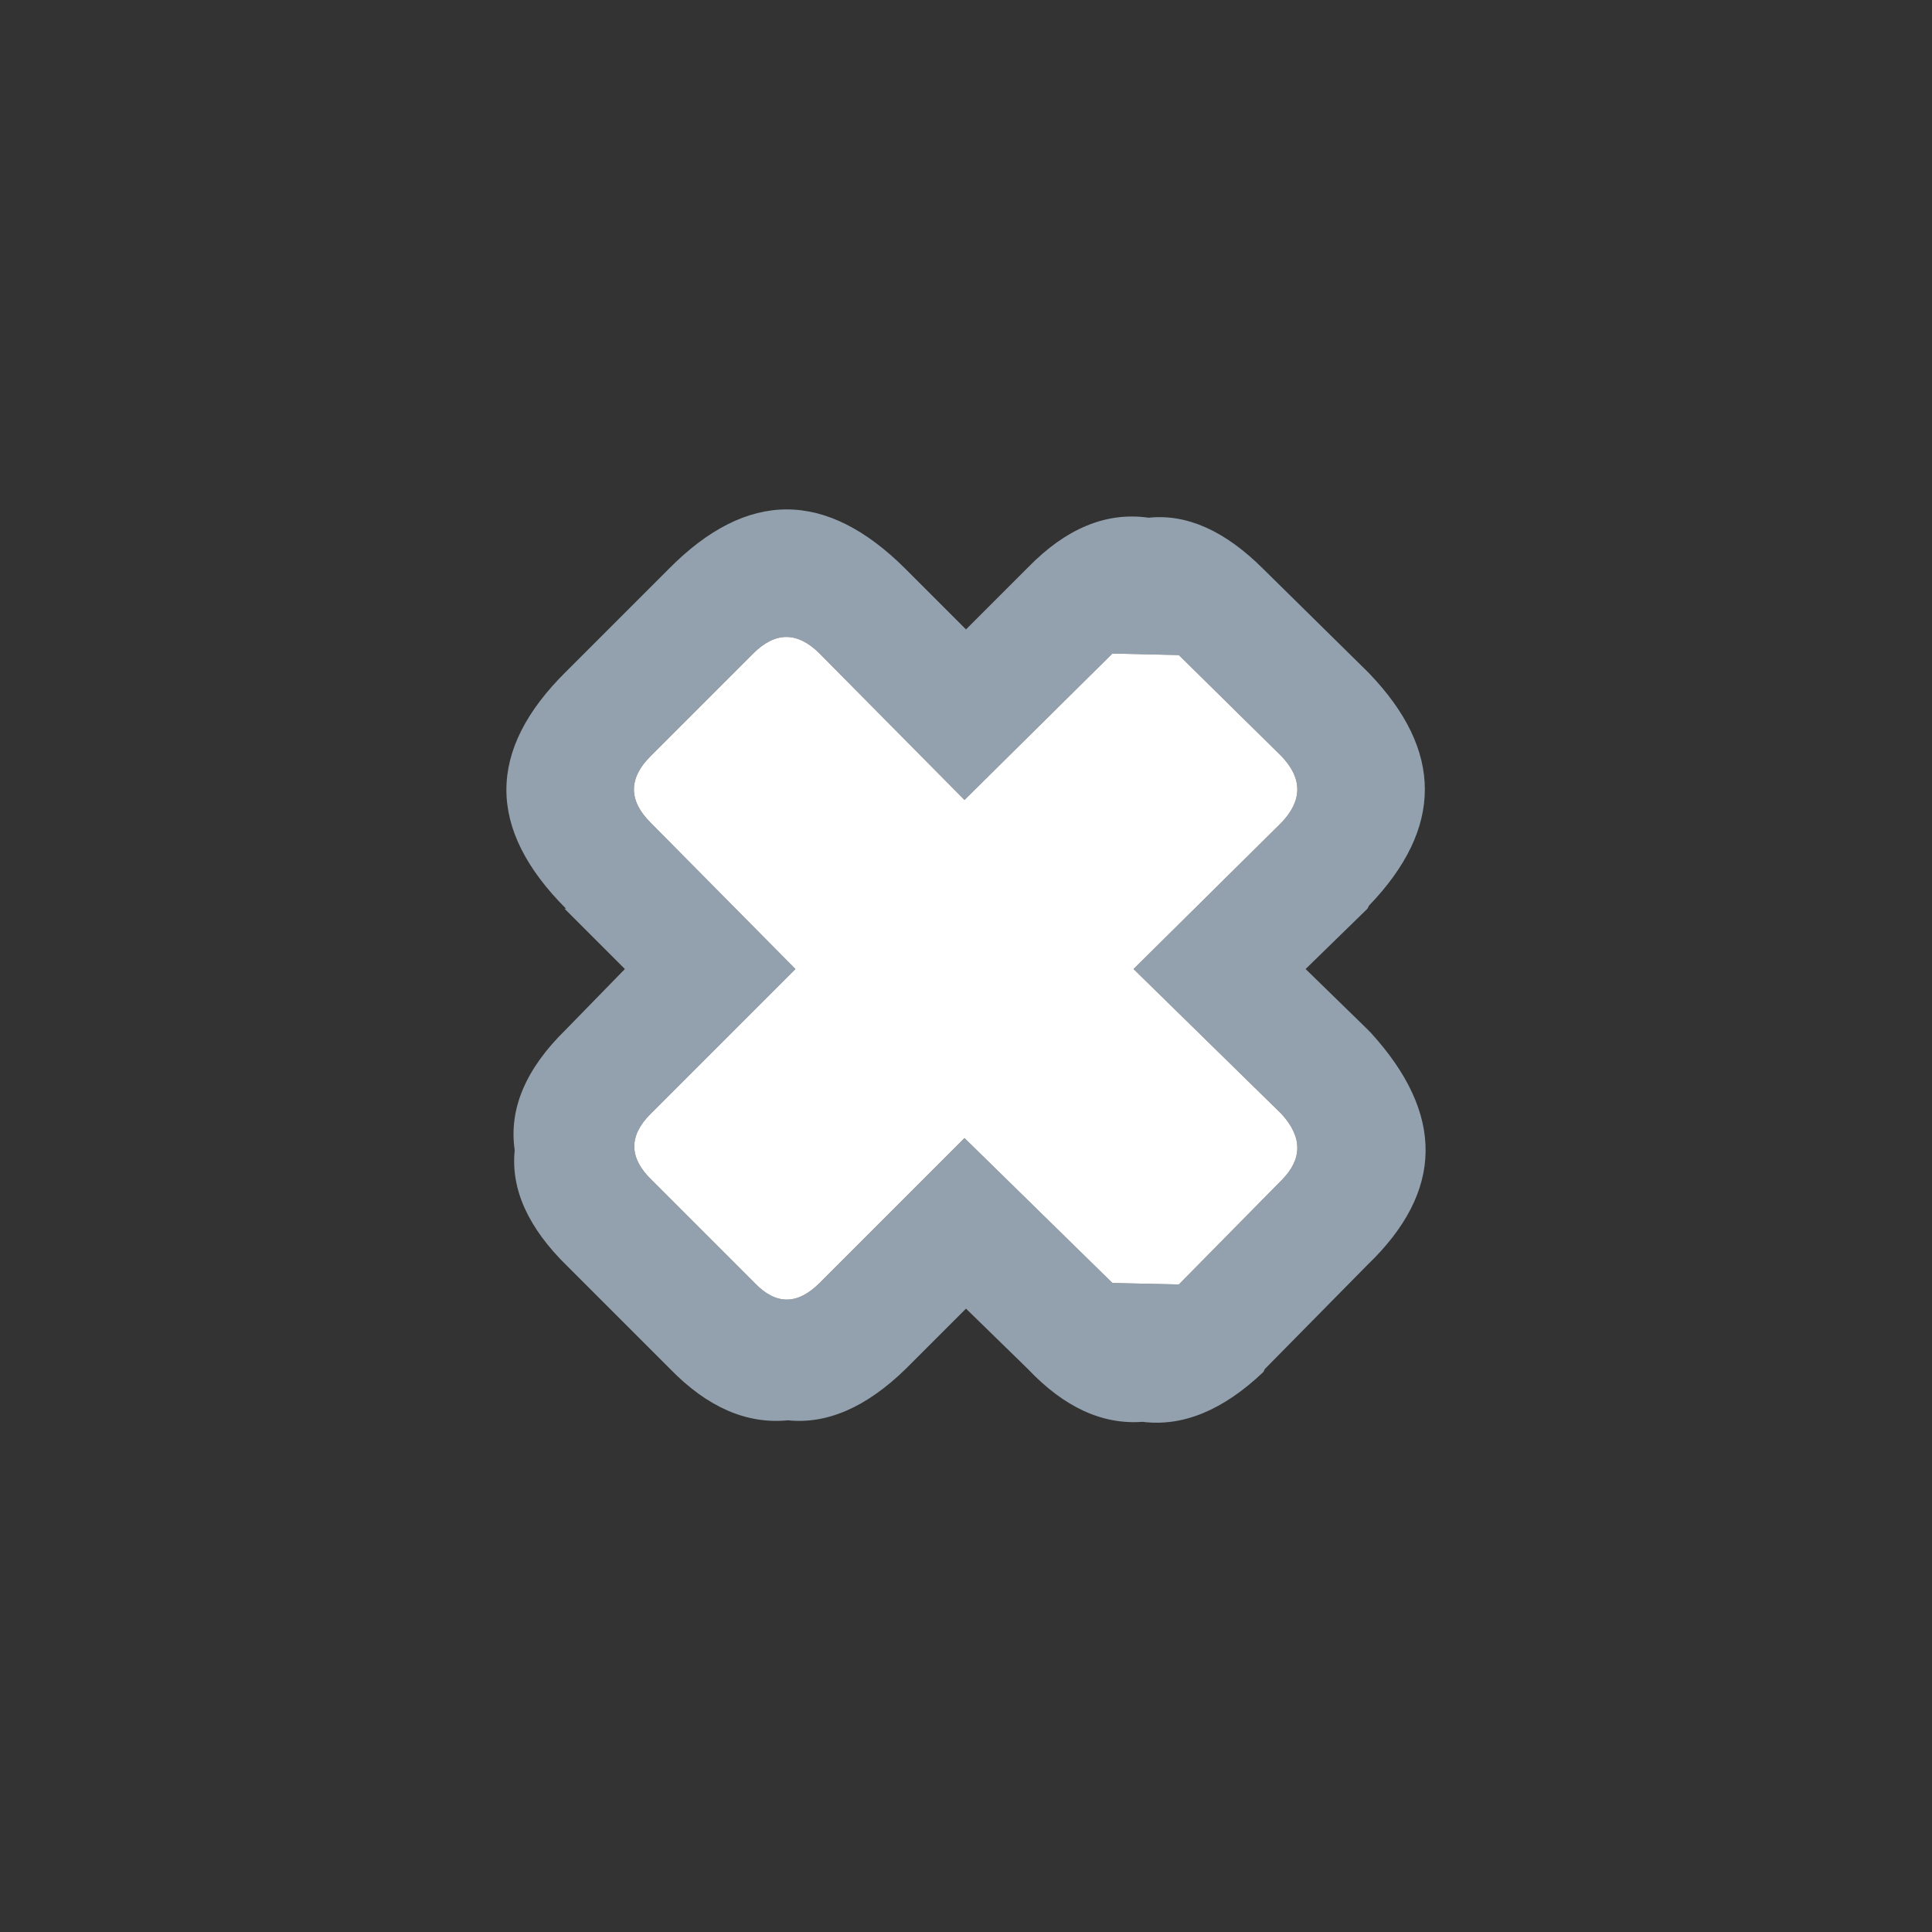
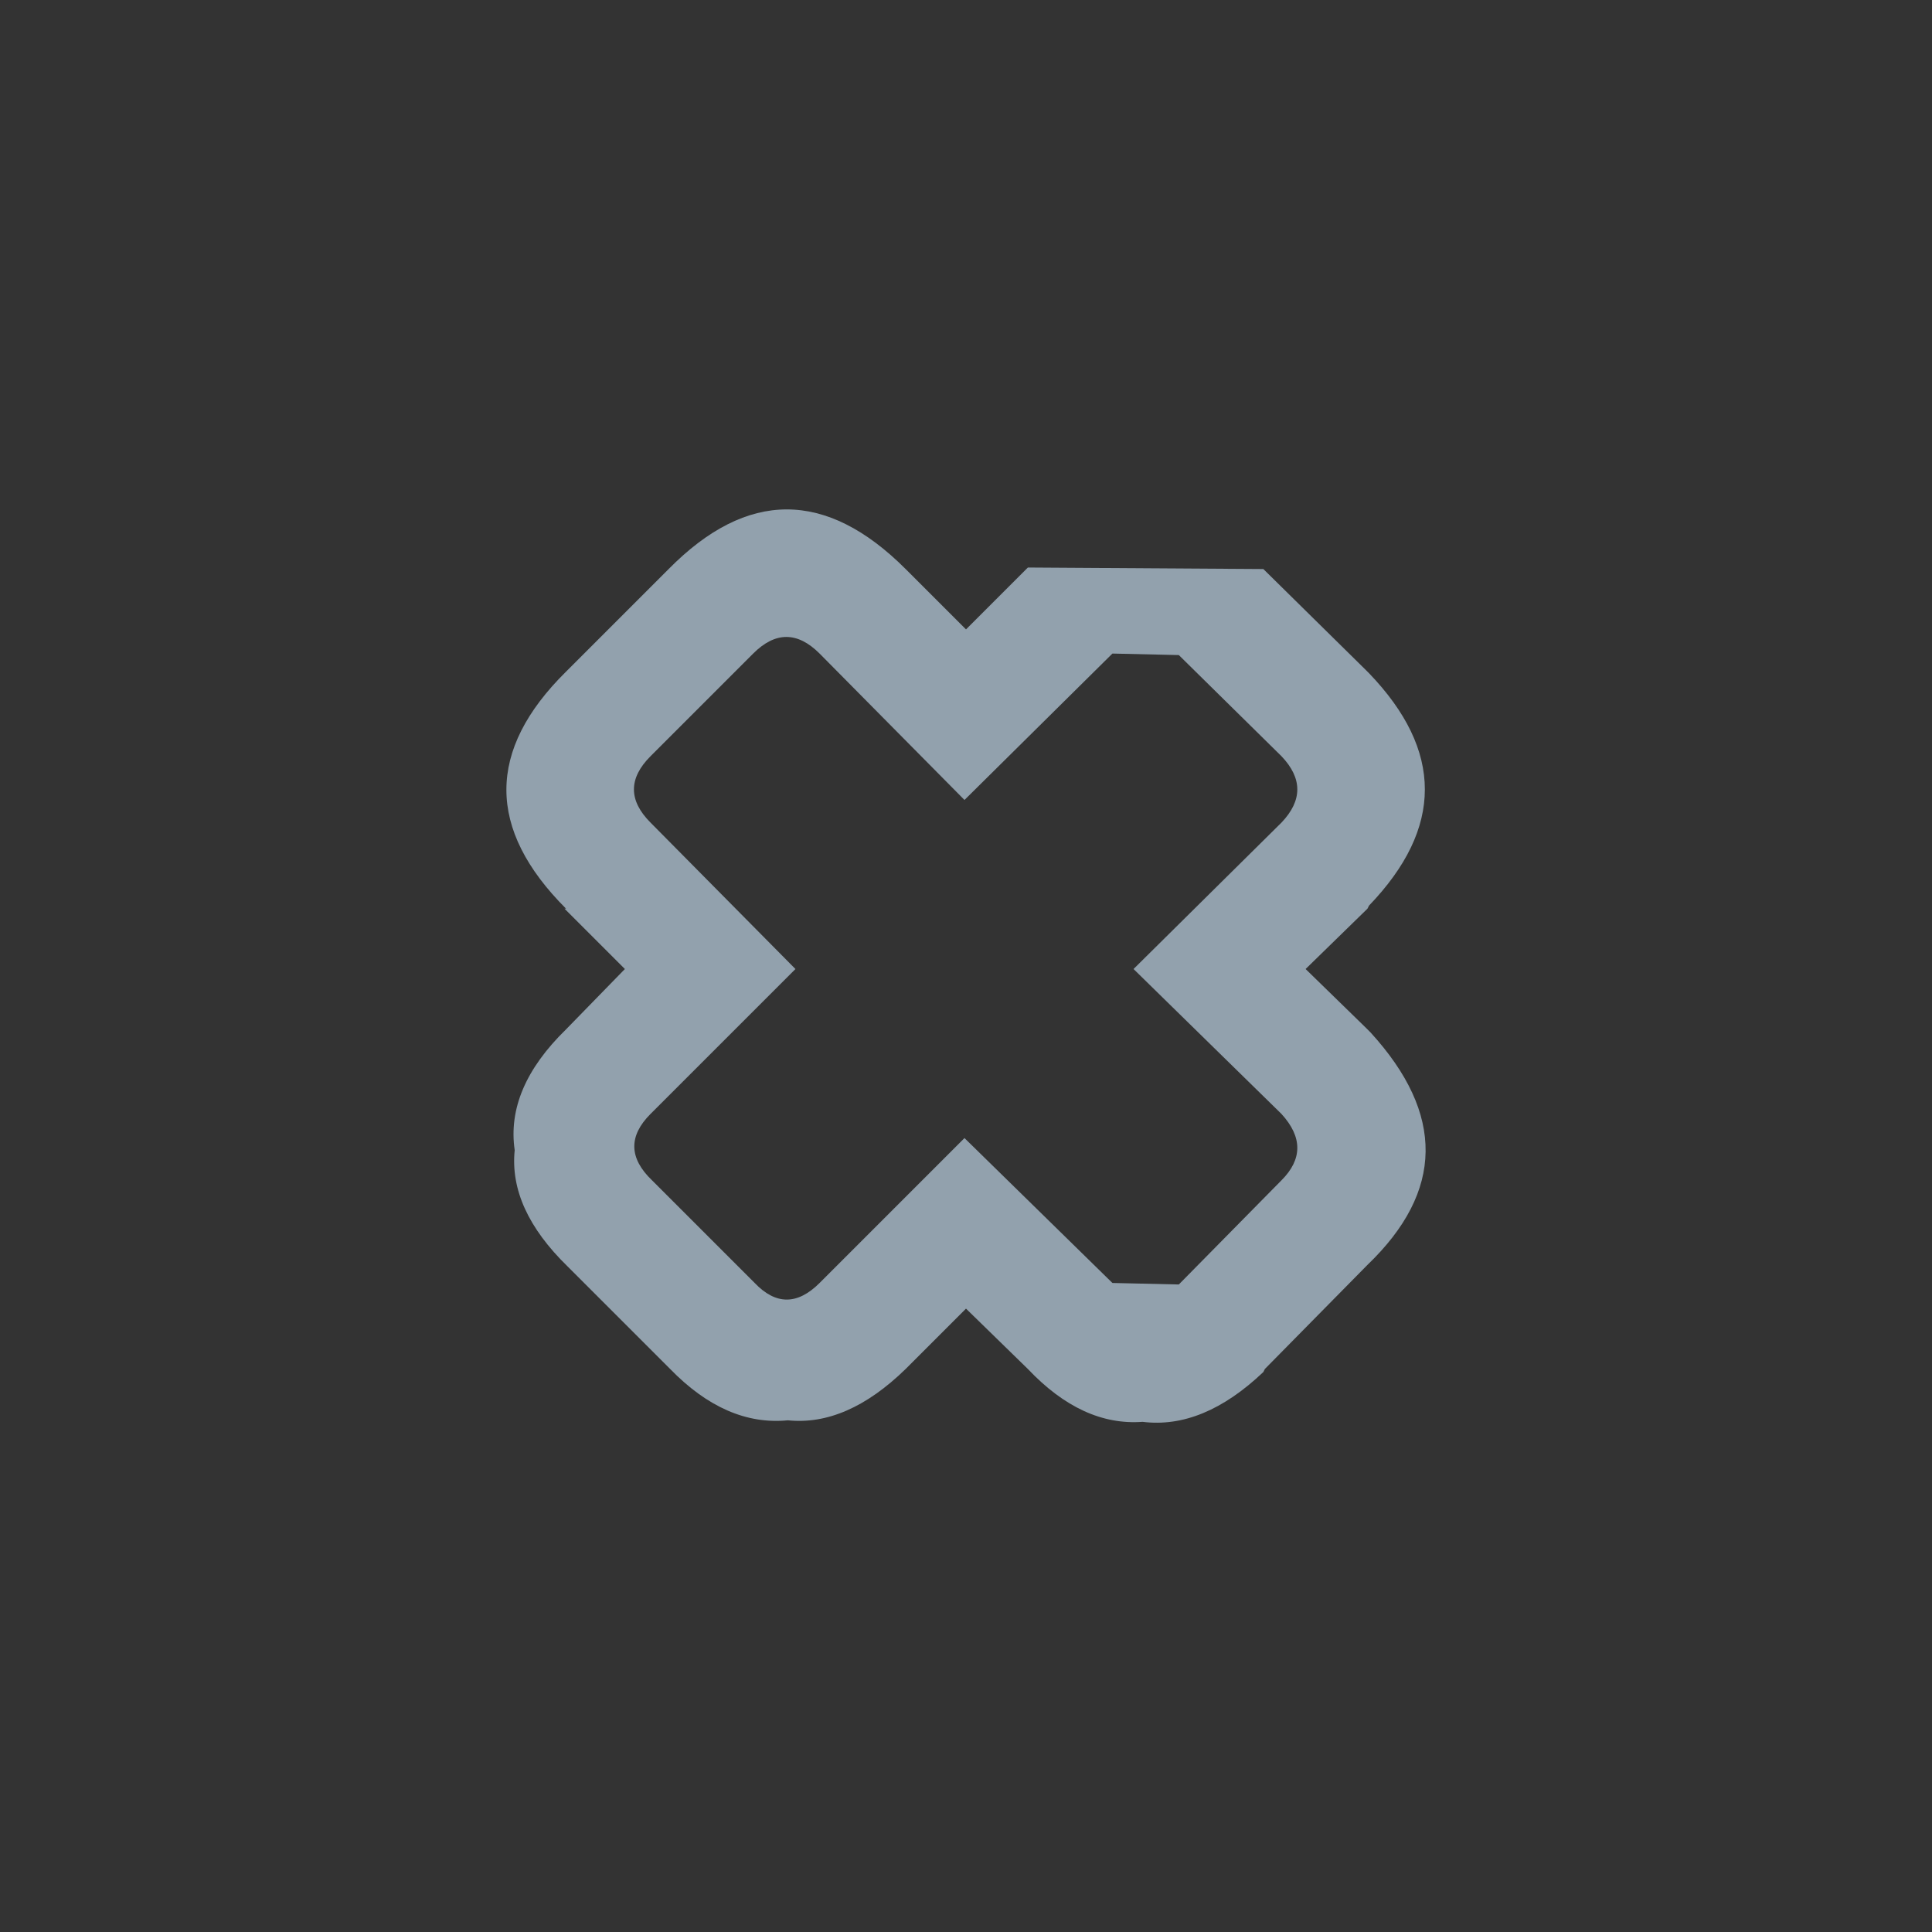
<svg xmlns="http://www.w3.org/2000/svg" width="64" height="64">
  <rect width="100%" height="100%" fill="#333333" stroke="none" />
  <defs />
  <g>
-     <path stroke="none" fill="#92A1AD" d="M41.85 18.85 L45.25 22.2 45.35 22.3 Q49.05 26.15 45.35 30 L45.3 30.1 43.25 32.1 45.25 34.05 45.4 34.2 Q49.1 38.25 45.3 41.9 L41.9 45.35 41.85 45.45 Q39.85 47.35 37.85 47.1 35.85 47.25 34.05 45.35 L32 43.35 30 45.35 Q28.05 47.25 26.1 47.05 24.05 47.25 22.2 45.35 L18.85 42 18.8 41.95 Q16.85 40.05 17.05 38.1 16.75 36.05 18.75 34.1 L20.7 32.1 18.7 30.1 18.75 30.1 Q14.8 26.15 18.75 22.25 L22.15 18.85 Q26.05 14.9 30 18.85 L32 20.85 33.95 18.9 34.05 18.8 Q35.95 16.85 38.05 17.15 39.95 16.95 41.85 18.85 M21.55 27.25 L26.35 32.1 21.55 36.9 Q20.45 38 21.6 39.1 L25 42.5 Q26.05 43.6 27.15 42.5 L31.95 37.7 36.85 42.5 39.05 42.55 42.45 39.1 Q43.5 38.05 42.45 36.9 L37.55 32.1 42.45 27.25 Q43.5 26.15 42.45 25.05 L39.05 21.7 36.85 21.65 31.95 26.5 27.15 21.65 Q26.05 20.55 24.95 21.65 L21.55 25.05 Q20.45 26.15 21.55 27.25" />
-     <path stroke="none" fill="#FFFFFF" d="M21.55 27.25 Q20.45 26.15 21.55 25.05 L24.95 21.65 Q26.05 20.55 27.15 21.65 L31.95 26.5 36.85 21.65 39.05 21.7 42.45 25.05 Q43.5 26.15 42.45 27.25 L37.55 32.1 42.45 36.9 Q43.5 38.05 42.45 39.1 L39.05 42.55 36.85 42.5 31.95 37.7 27.15 42.5 Q26.05 43.6 25 42.5 L21.6 39.1 Q20.45 38 21.55 36.9 L26.35 32.1 21.55 27.25" />
+     <path stroke="none" fill="#92A1AD" d="M41.85 18.85 L45.25 22.2 45.35 22.3 Q49.05 26.15 45.35 30 L45.3 30.1 43.25 32.1 45.25 34.05 45.4 34.2 Q49.1 38.25 45.3 41.9 L41.9 45.35 41.85 45.45 Q39.85 47.35 37.85 47.1 35.85 47.25 34.05 45.35 L32 43.35 30 45.35 Q28.05 47.25 26.1 47.05 24.05 47.25 22.2 45.35 L18.85 42 18.8 41.95 Q16.85 40.05 17.05 38.1 16.75 36.05 18.75 34.1 L20.7 32.1 18.7 30.1 18.75 30.1 Q14.8 26.15 18.75 22.25 L22.15 18.85 Q26.05 14.9 30 18.85 L32 20.85 33.95 18.9 34.05 18.8 M21.55 27.25 L26.35 32.1 21.55 36.9 Q20.45 38 21.6 39.1 L25 42.5 Q26.05 43.6 27.15 42.5 L31.95 37.7 36.85 42.5 39.05 42.55 42.45 39.1 Q43.5 38.05 42.45 36.9 L37.55 32.1 42.45 27.25 Q43.5 26.15 42.45 25.05 L39.05 21.7 36.85 21.65 31.95 26.5 27.15 21.65 Q26.05 20.55 24.95 21.65 L21.55 25.05 Q20.45 26.15 21.55 27.25" />
  </g>
</svg>